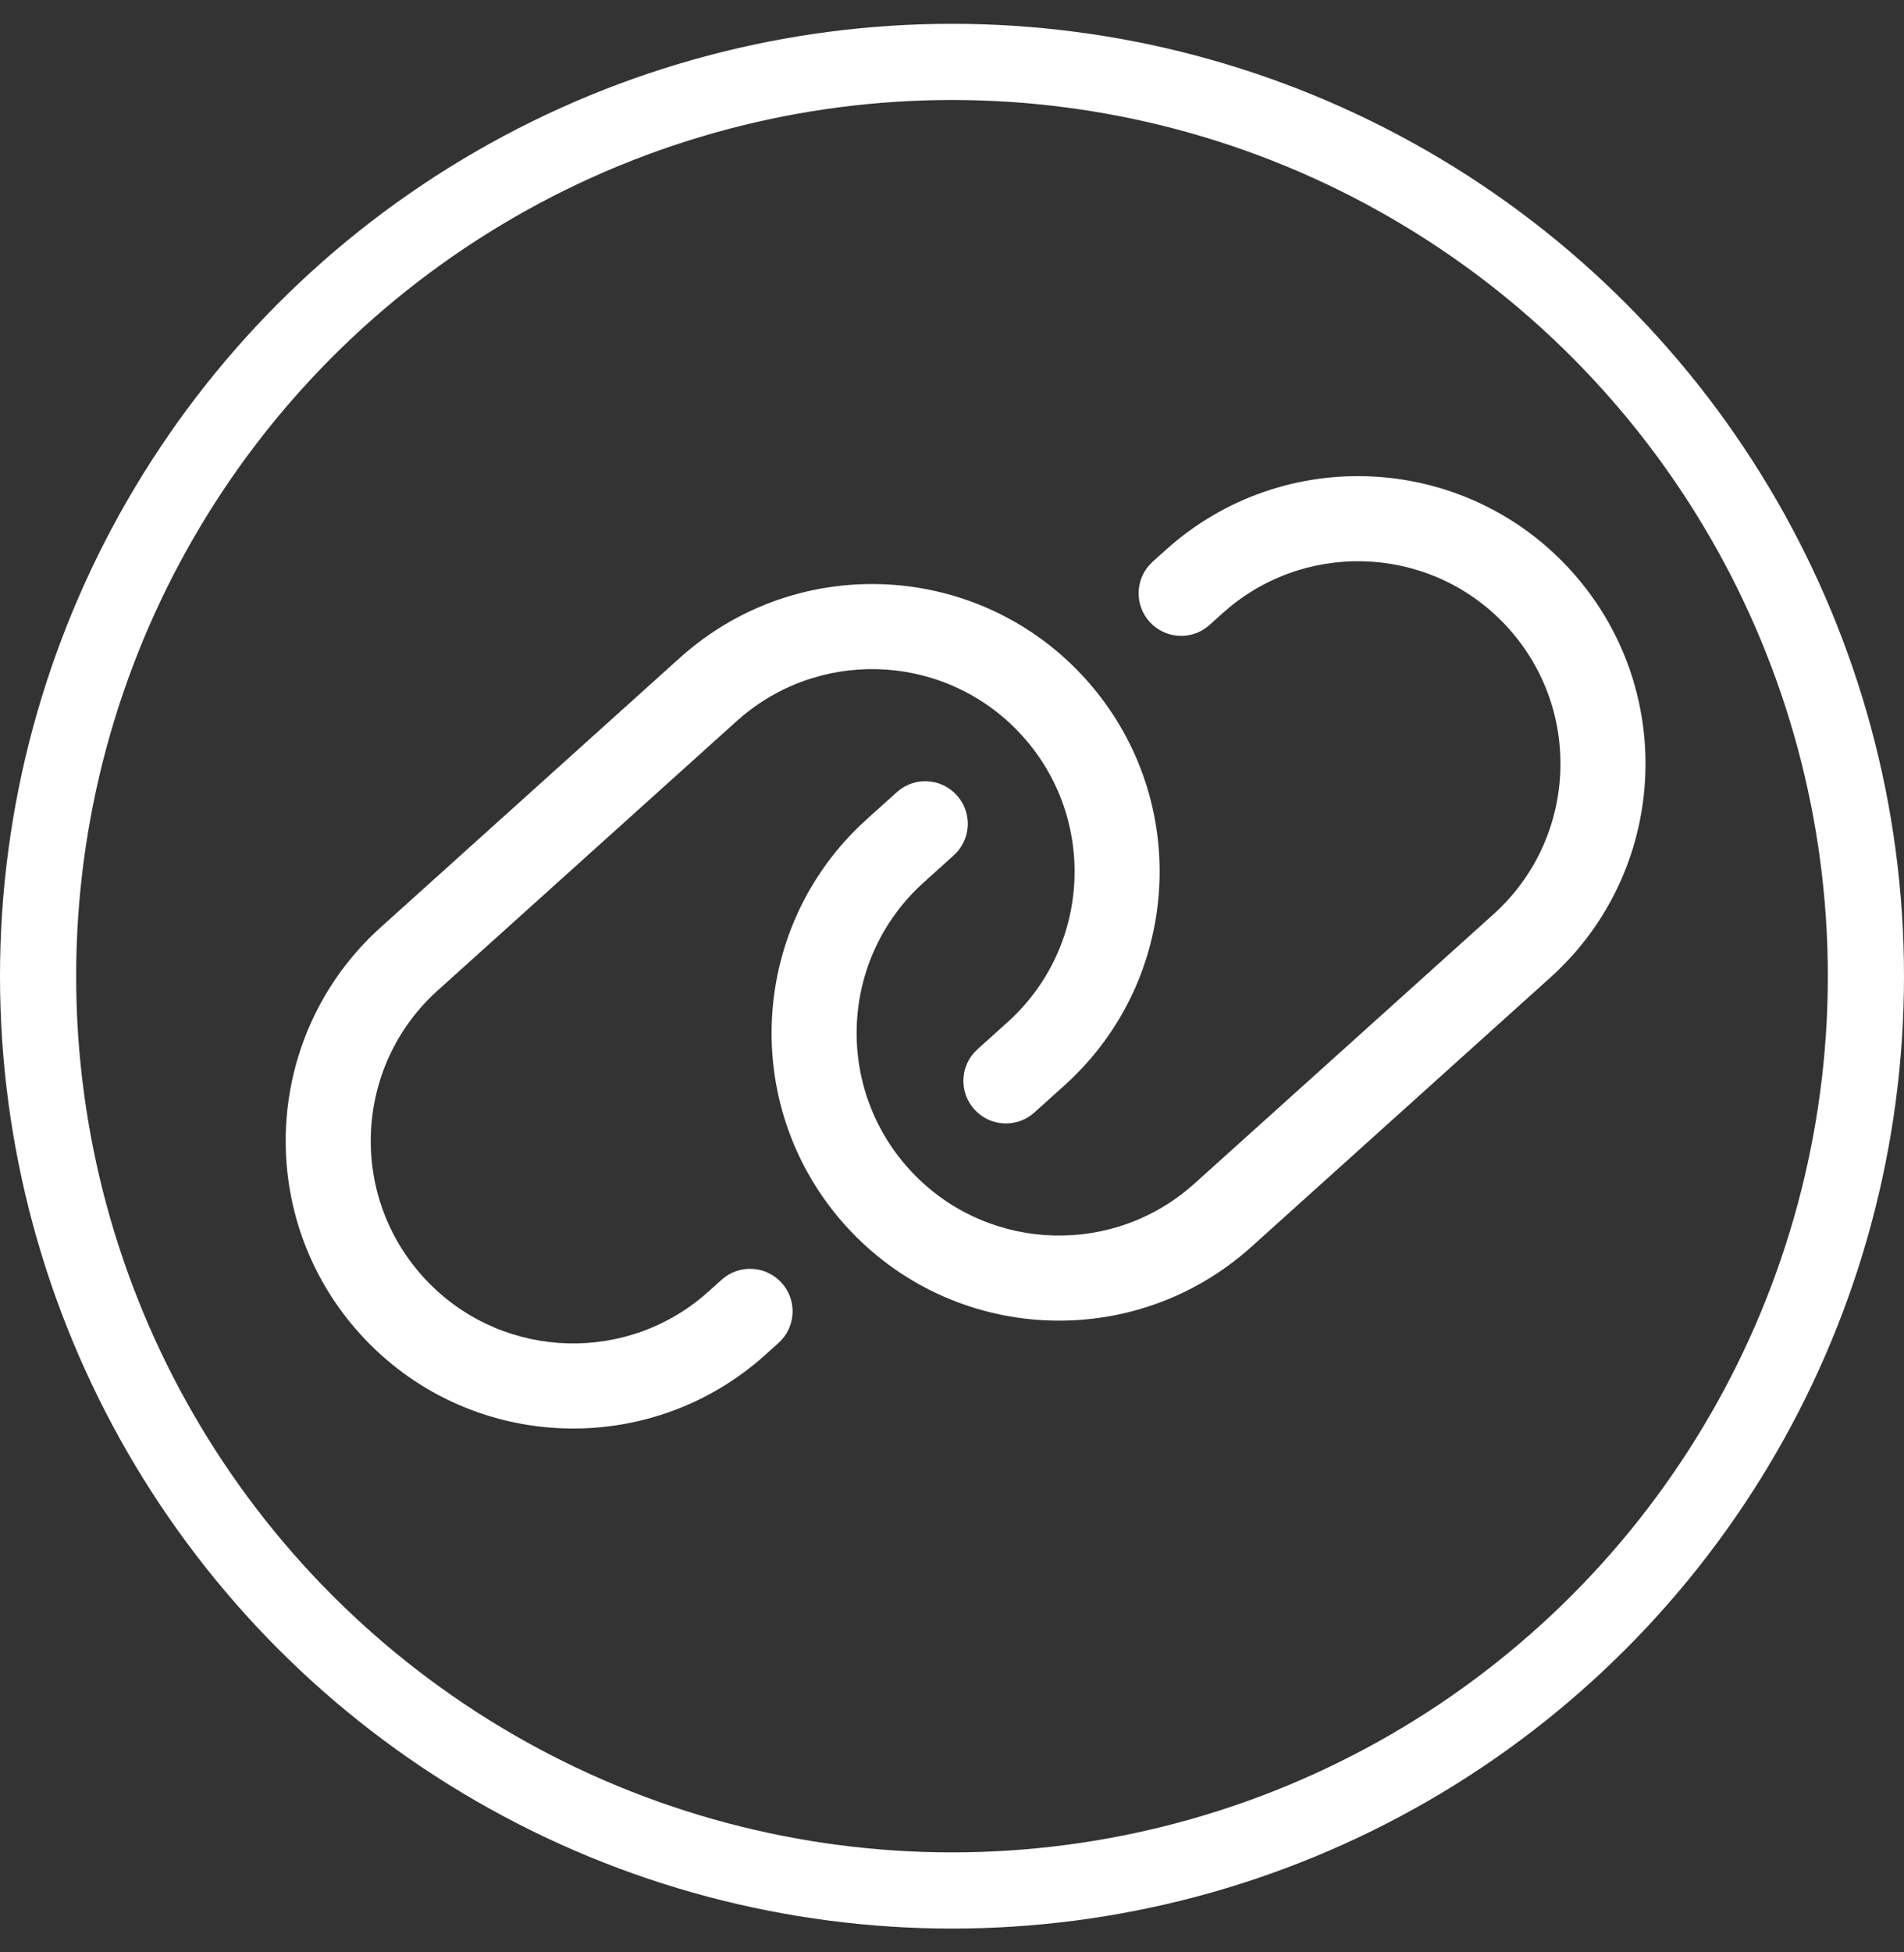
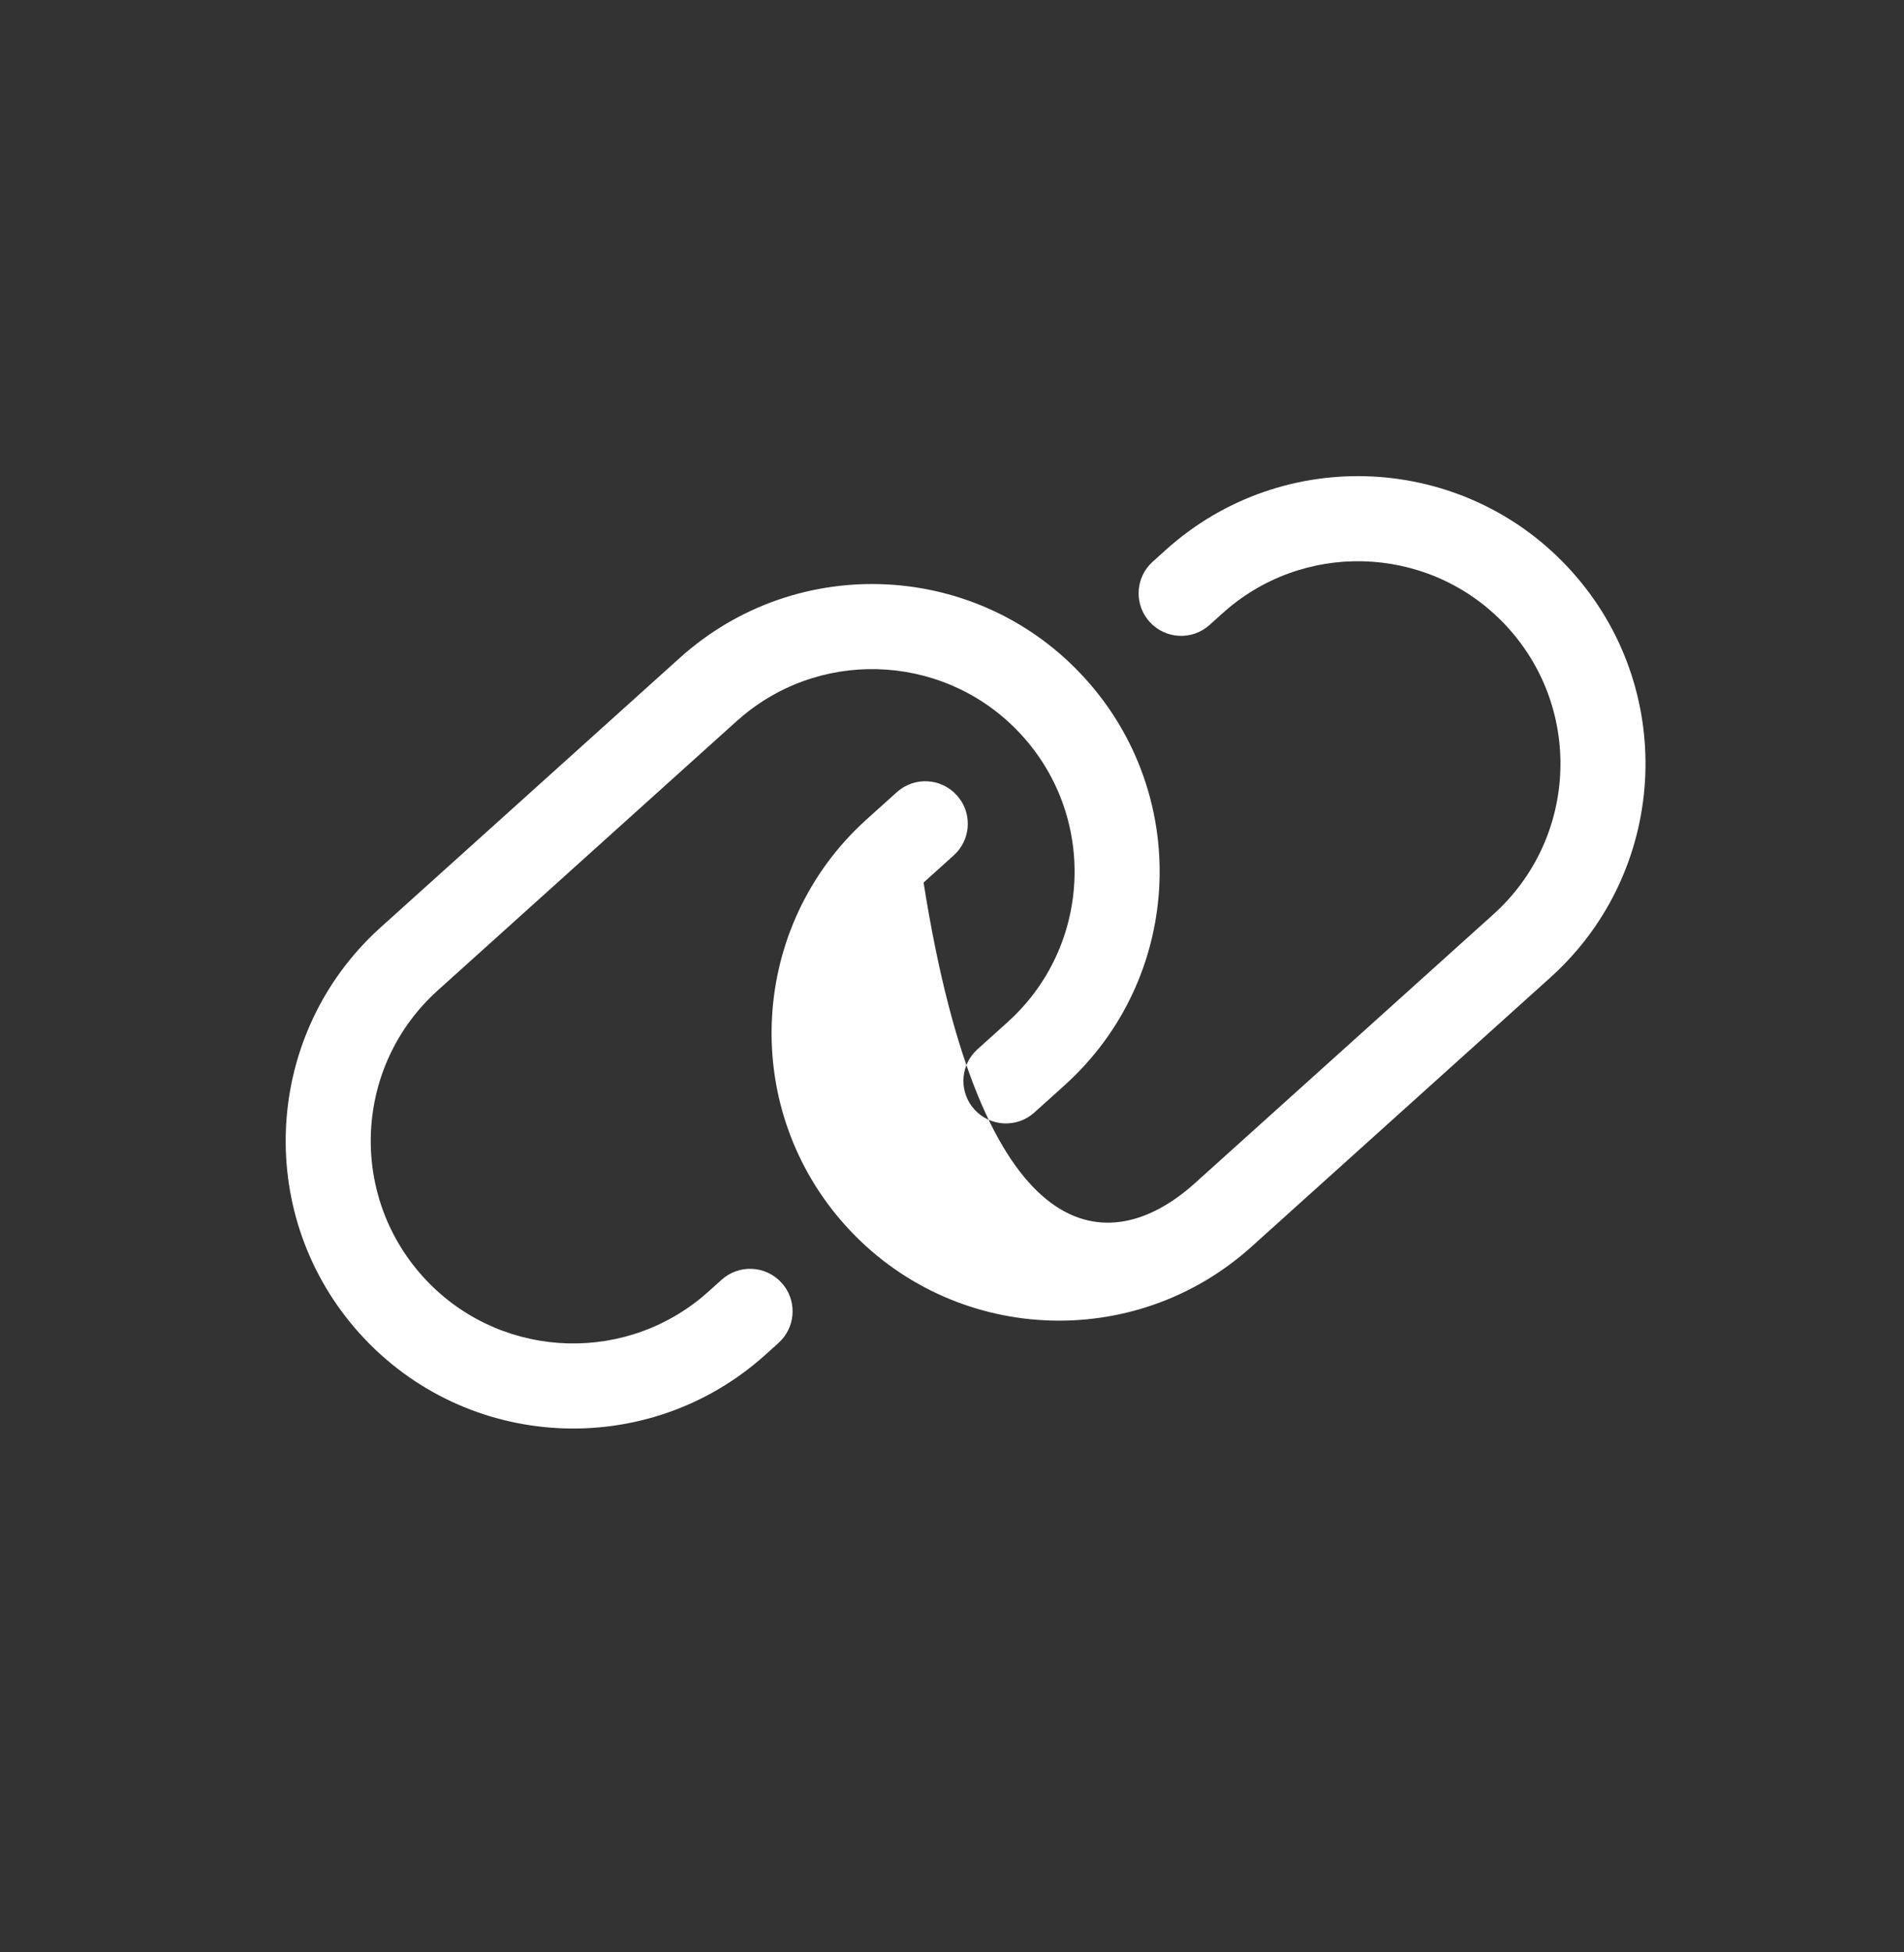
<svg xmlns="http://www.w3.org/2000/svg" width="40" height="41" viewBox="0 0 40 41" fill="none">
  <rect x="0" y="0" width="40" height="41" fill="#333333" stroke="none" />
-   <circle cx="20" cy="20.5" r="19.2" stroke="white" stroke-width="1.6" />
-   <path fill-rule="evenodd" clip-rule="evenodd" d="M8 19.472L14.281 13.816C16.76 11.584 20.578 11.784 22.81 14.263C24.998 16.692 24.85 20.408 22.51 22.656L22.364 22.792L21.73 23.363C21.364 23.693 20.799 23.663 20.469 23.297C20.161 22.954 20.166 22.439 20.466 22.104L20.535 22.035L21.169 21.464C22.914 19.893 23.054 17.204 21.483 15.459C19.951 13.758 17.36 13.58 15.613 15.026L15.477 15.143L9.195 20.8C7.45 22.371 7.31 25.06 8.881 26.805C10.412 28.506 13.004 28.683 14.751 27.238L14.887 27.12L15.16 26.875C15.527 26.544 16.091 26.574 16.422 26.941C16.73 27.283 16.724 27.798 16.424 28.133L16.355 28.202L16.082 28.448C13.604 30.68 9.785 30.479 7.554 28.001C5.366 25.571 5.514 21.855 7.854 19.607L8 19.472L14.281 13.816L8 19.472ZM24.216 11.796L24.489 11.55C26.967 9.318 30.786 9.519 33.018 11.998C35.205 14.427 35.057 18.143 32.718 20.391L32.572 20.527L26.29 26.183C23.811 28.414 19.993 28.214 17.761 25.735C15.574 23.306 15.722 19.59 18.061 17.342L18.207 17.206L18.841 16.636C19.207 16.305 19.772 16.335 20.102 16.702C20.411 17.044 20.405 17.559 20.105 17.894L20.036 17.963L19.403 18.534C17.658 20.105 17.517 22.794 19.089 24.54C20.62 26.24 23.212 26.418 24.958 24.972L25.094 24.855L31.376 19.199C33.121 17.627 33.262 14.939 31.69 13.193C30.159 11.492 27.567 11.315 25.821 12.76L25.684 12.878L25.411 13.124C25.045 13.454 24.48 13.424 24.15 13.057C23.842 12.715 23.847 12.2 24.147 11.865L24.216 11.796L24.489 11.55L24.216 11.796Z" fill="white" />
+   <path fill-rule="evenodd" clip-rule="evenodd" d="M8 19.472L14.281 13.816C16.76 11.584 20.578 11.784 22.81 14.263C24.998 16.692 24.85 20.408 22.51 22.656L22.364 22.792L21.73 23.363C21.364 23.693 20.799 23.663 20.469 23.297C20.161 22.954 20.166 22.439 20.466 22.104L20.535 22.035L21.169 21.464C22.914 19.893 23.054 17.204 21.483 15.459C19.951 13.758 17.36 13.58 15.613 15.026L15.477 15.143L9.195 20.8C7.45 22.371 7.31 25.06 8.881 26.805C10.412 28.506 13.004 28.683 14.751 27.238L14.887 27.12L15.16 26.875C15.527 26.544 16.091 26.574 16.422 26.941C16.73 27.283 16.724 27.798 16.424 28.133L16.355 28.202L16.082 28.448C13.604 30.68 9.785 30.479 7.554 28.001C5.366 25.571 5.514 21.855 7.854 19.607L8 19.472L14.281 13.816L8 19.472ZM24.216 11.796L24.489 11.55C26.967 9.318 30.786 9.519 33.018 11.998C35.205 14.427 35.057 18.143 32.718 20.391L32.572 20.527L26.29 26.183C23.811 28.414 19.993 28.214 17.761 25.735C15.574 23.306 15.722 19.59 18.061 17.342L18.207 17.206L18.841 16.636C19.207 16.305 19.772 16.335 20.102 16.702C20.411 17.044 20.405 17.559 20.105 17.894L20.036 17.963L19.403 18.534C20.62 26.24 23.212 26.418 24.958 24.972L25.094 24.855L31.376 19.199C33.121 17.627 33.262 14.939 31.69 13.193C30.159 11.492 27.567 11.315 25.821 12.76L25.684 12.878L25.411 13.124C25.045 13.454 24.48 13.424 24.15 13.057C23.842 12.715 23.847 12.2 24.147 11.865L24.216 11.796L24.489 11.55L24.216 11.796Z" fill="white" />
</svg>